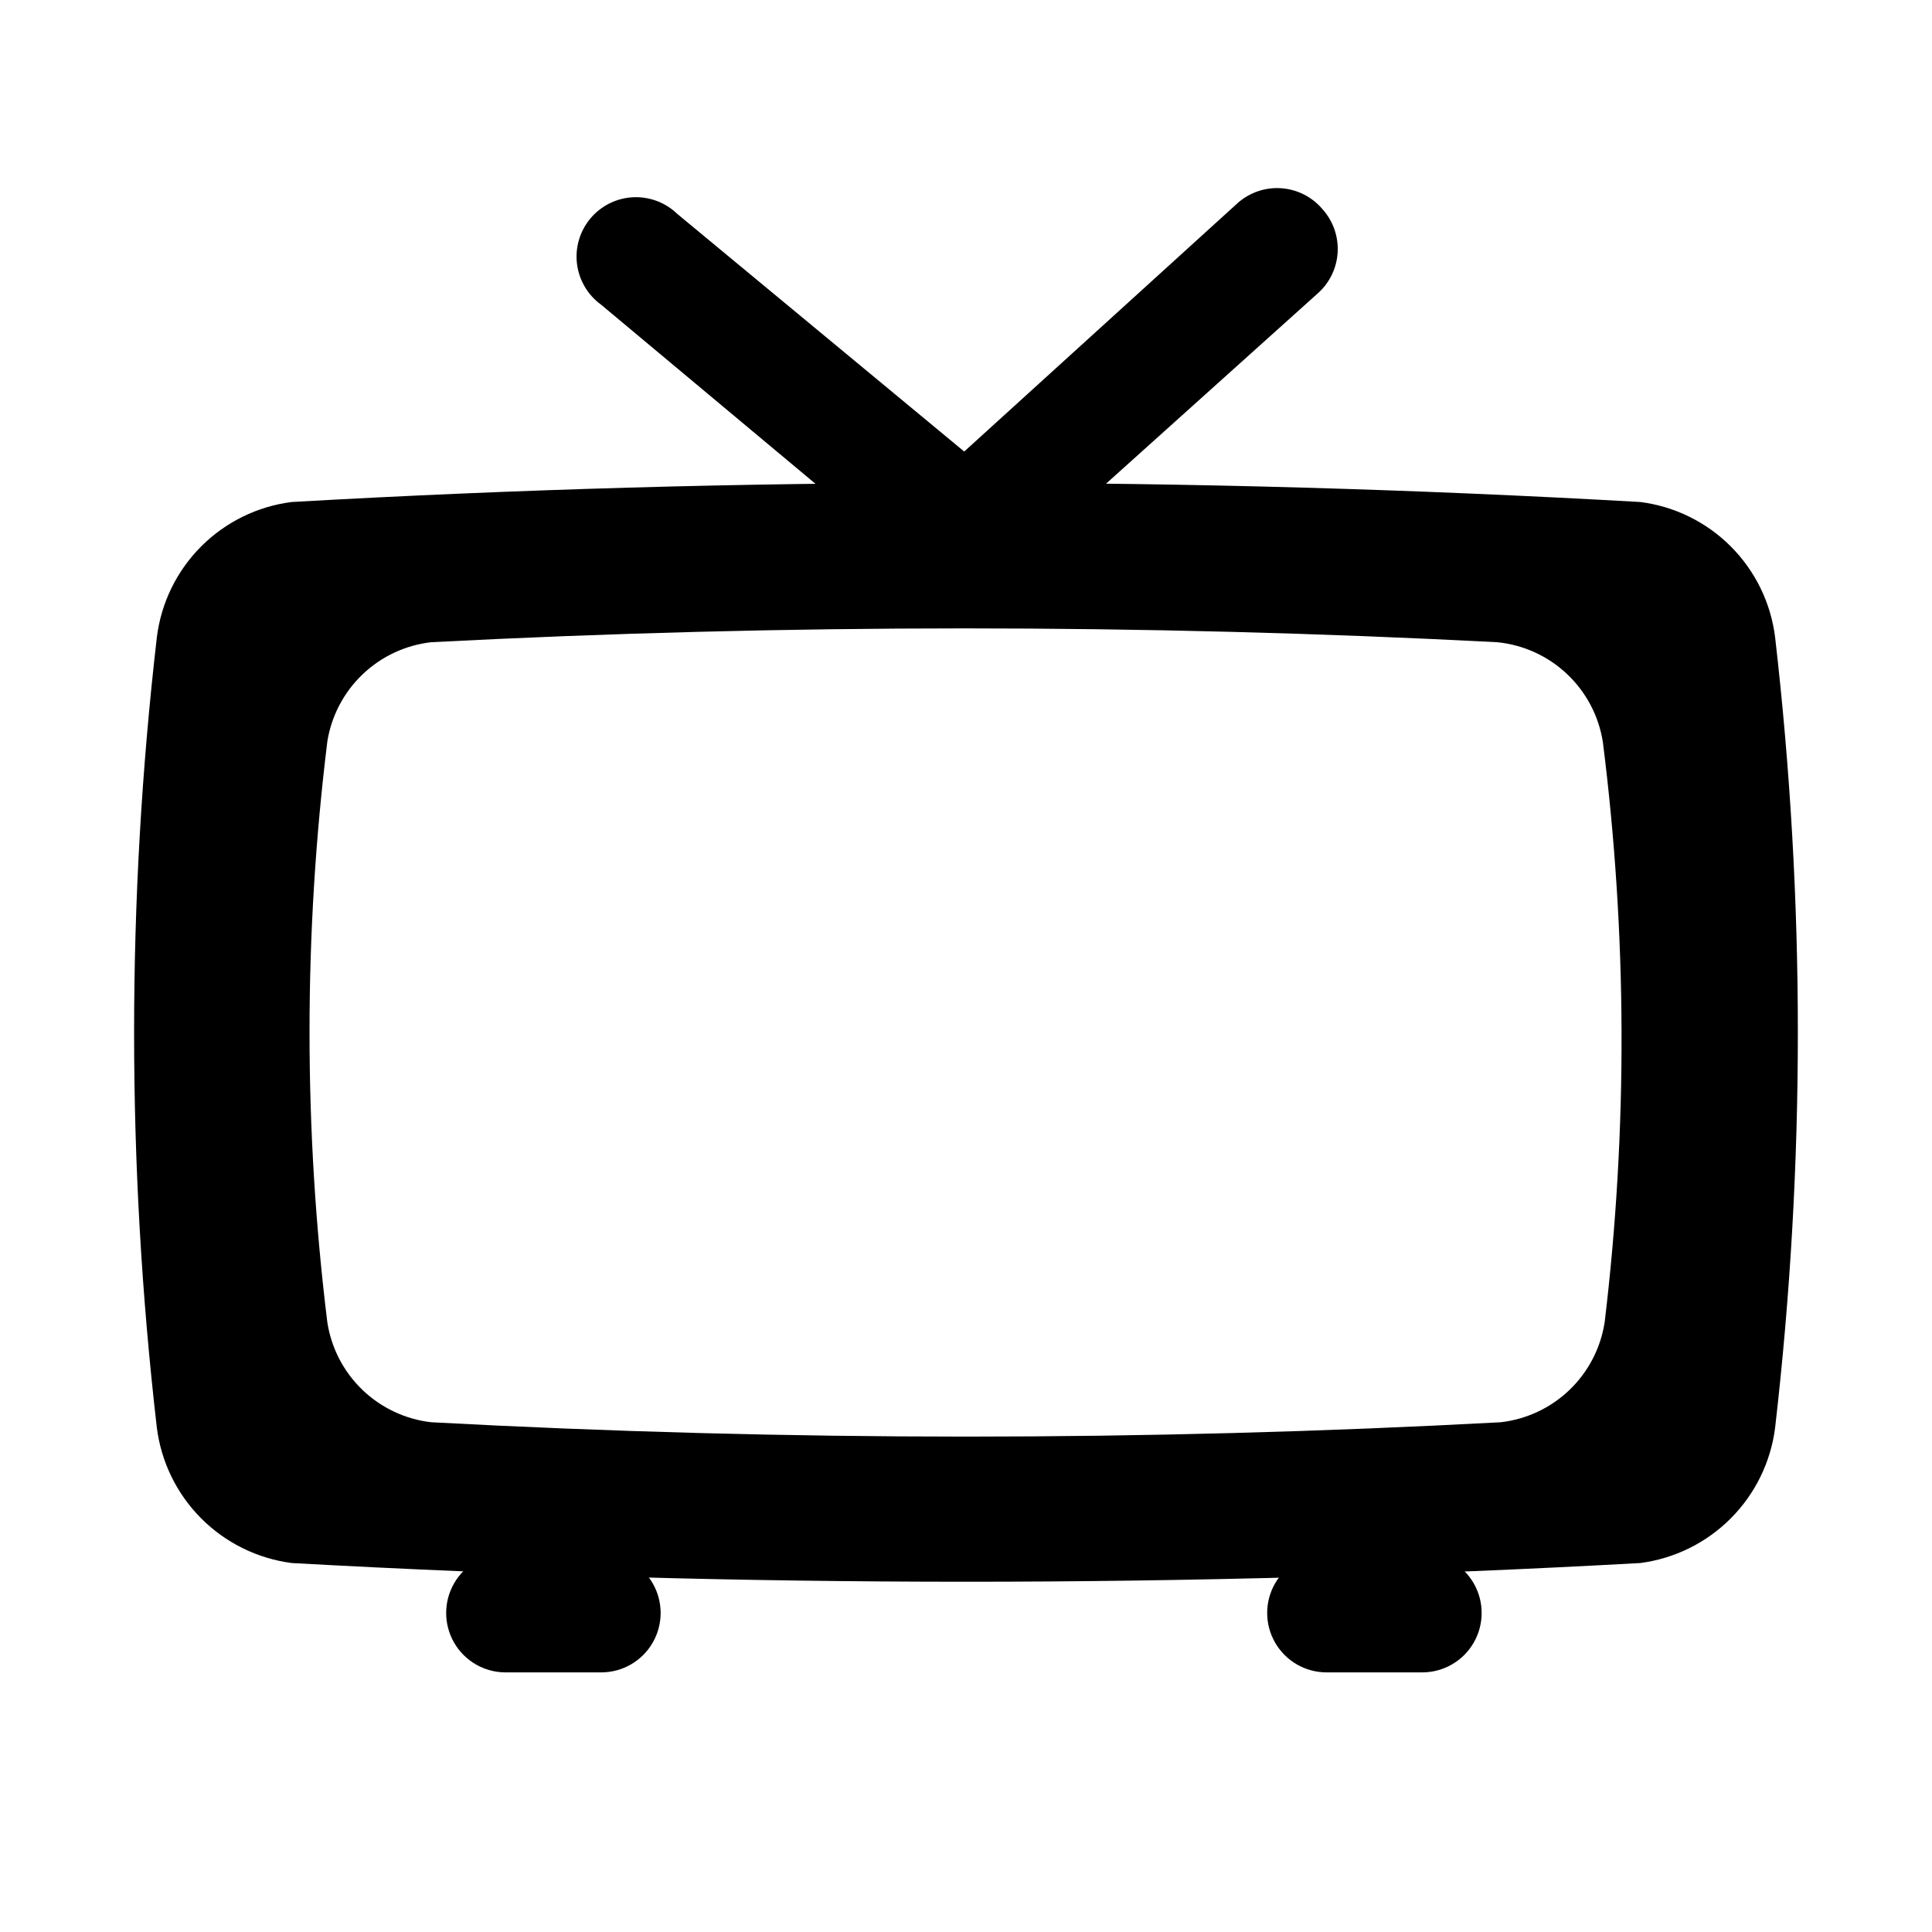
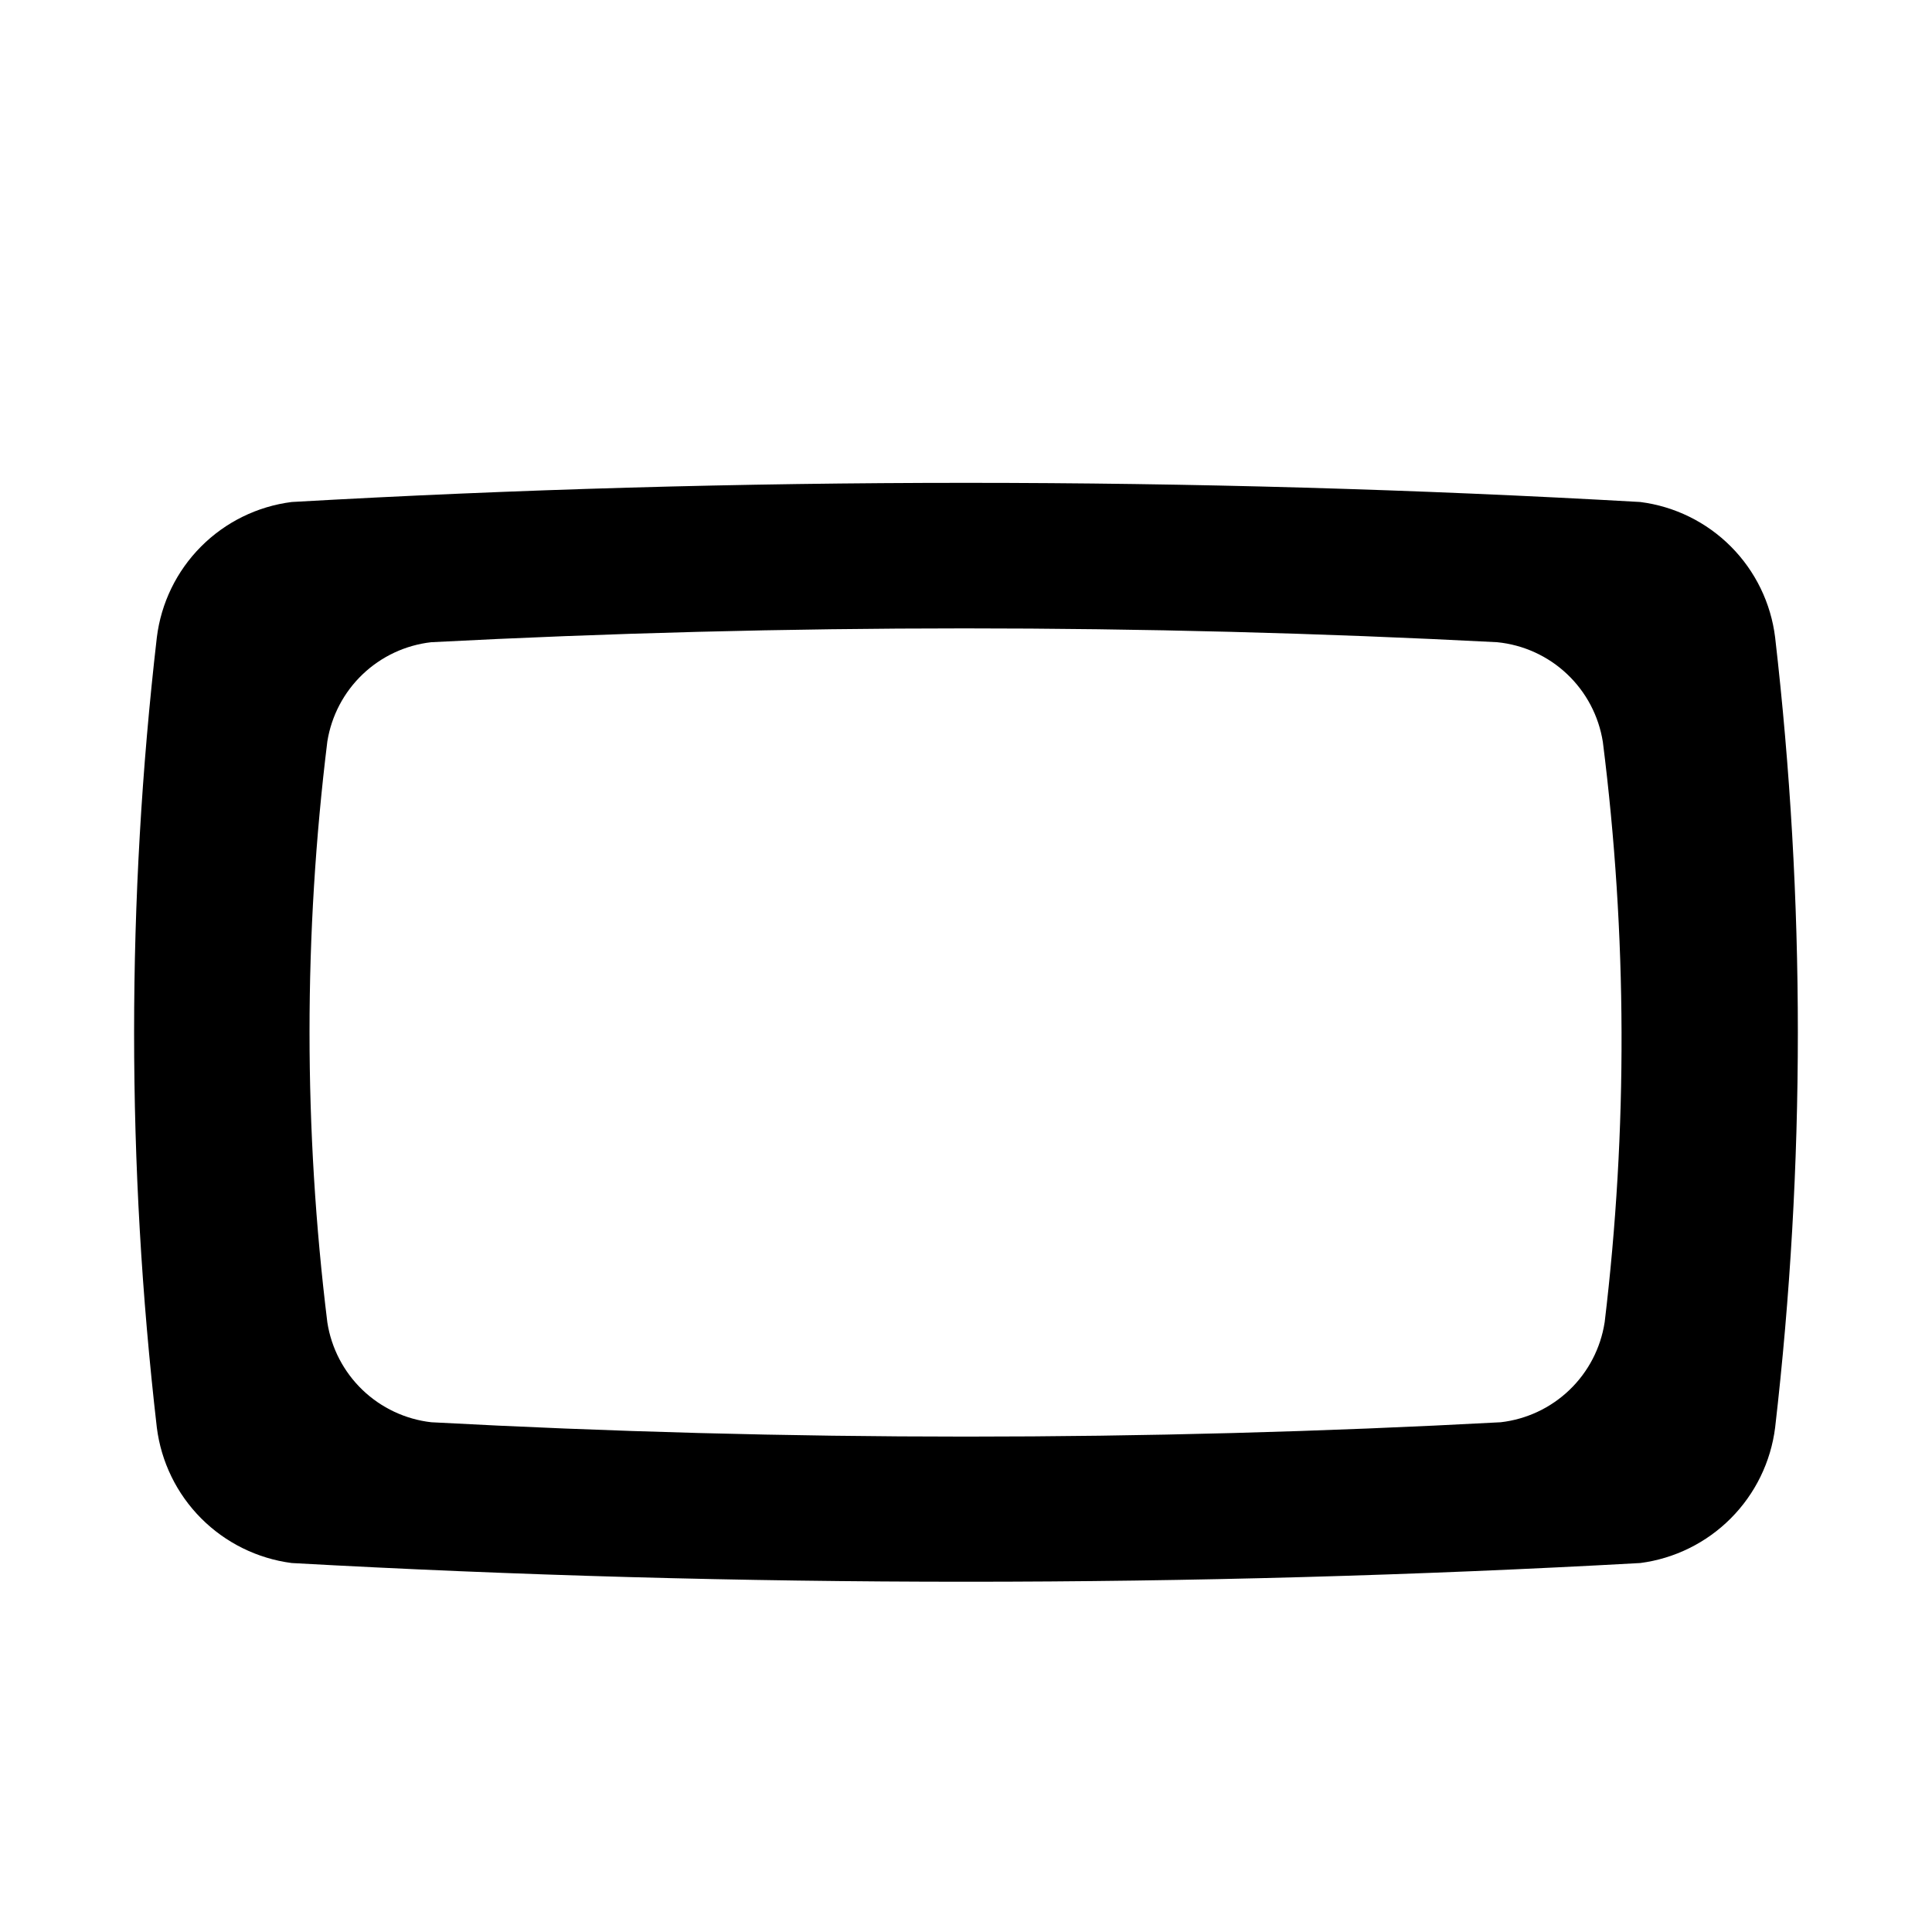
<svg xmlns="http://www.w3.org/2000/svg" fill="#000000" width="800px" height="800px" version="1.1" viewBox="144 144 512 512">
  <g>
-     <path d="m303.33 587.2h-25.348c-5.625 0-10.82-3-13.633-7.871-2.812-4.871-2.812-10.875 0-15.746s8.008-7.871 13.633-7.871h25.348c5.625 0 10.824 3 13.637 7.871s2.812 10.875 0 15.746c-2.812 4.871-8.012 7.871-13.637 7.871z" />
-     <path d="m520.91 587.2h-25.348c-5.625 0-10.824-3-13.637-7.871-2.812-4.871-2.812-10.875 0-15.746s8.012-7.871 13.637-7.871h25.348c5.625 0 10.82 3 13.633 7.871s2.812 10.875 0 15.746c-2.812 4.871-8.008 7.871-13.633 7.871z" />
-     <path d="m400 305.54-96.672-80.77c-3.543-2.555-5.867-6.473-6.414-10.812-0.543-4.336 0.742-8.707 3.547-12.059 2.809-3.356 6.879-5.391 11.246-5.621 4.367-0.23 8.633 1.367 11.777 4.406l76.043 62.977 72.422-65.809v-0.004c3.168-2.832 7.348-4.262 11.59-3.965 4.238 0.297 8.18 2.293 10.922 5.539 2.793 3.094 4.242 7.168 4.035 11.328-0.203 4.16-2.051 8.07-5.137 10.871z" />
    <path d="m614.43 312.93c-1.117-9.105-5.238-17.578-11.711-24.078-6.473-6.504-14.93-10.66-24.027-11.816-119.04-6.769-238.36-6.769-357.39 0-9.102 1.156-17.559 5.312-24.031 11.816-6.473 6.5-10.59 14.973-11.707 24.078-8.031 69.566-8.031 139.83 0 209.39 1.141 9.098 5.269 17.555 11.738 24.051s14.91 10.664 24 11.848c119.04 6.613 238.35 6.613 357.39 0 9.09-1.184 17.527-5.352 23.996-11.848s10.598-14.953 11.742-24.051c8.027-69.566 8.027-139.83 0-209.39zm-45.188 181.53c-1.059 6.82-4.328 13.102-9.309 17.883-4.977 4.777-11.387 7.789-18.242 8.57-94.398 5.07-189 5.07-283.39 0-6.856-0.781-13.266-3.793-18.242-8.57-4.977-4.781-8.25-11.062-9.309-17.883-6.297-51.129-6.297-102.84 0-153.98 1.09-6.789 4.375-13.035 9.352-17.781 4.973-4.75 11.367-7.738 18.199-8.508 94.086-4.883 188.36-4.883 282.45 0 6.941 0.68 13.461 3.648 18.531 8.438 5.07 4.785 8.41 11.121 9.492 18.012 6.445 51.059 6.602 102.72 0.473 153.82z" />
  </g>
</svg>